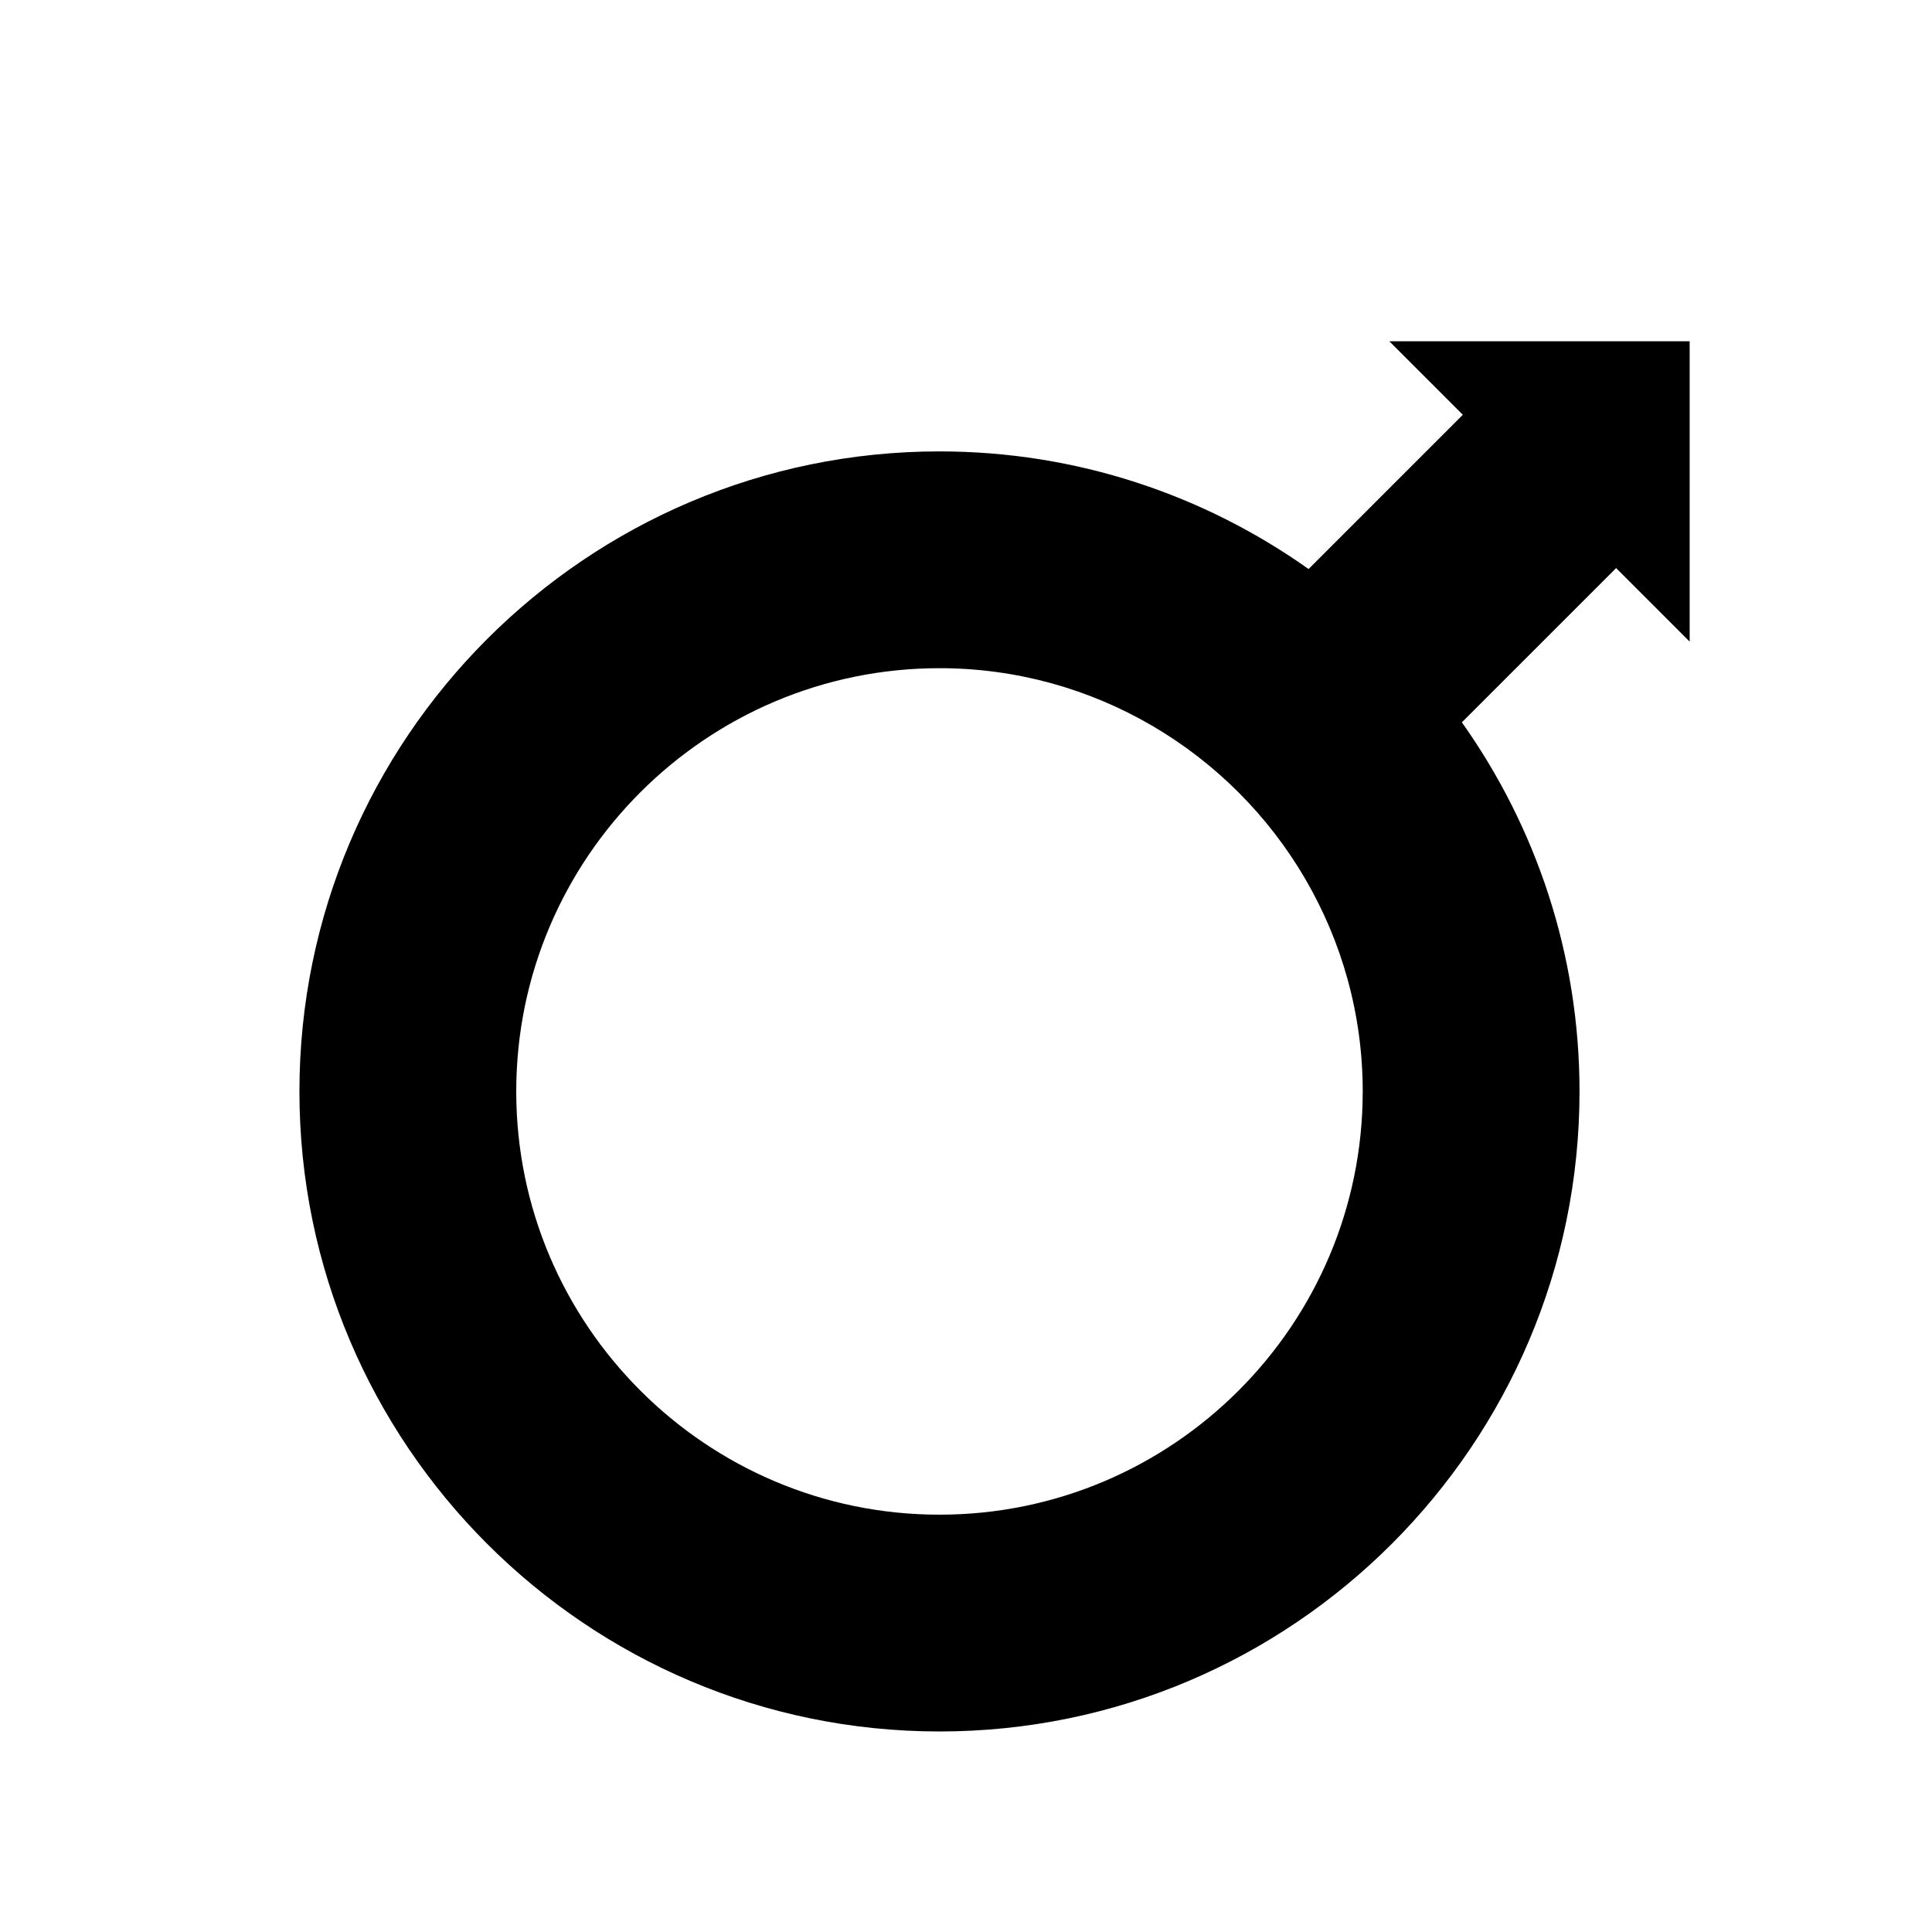
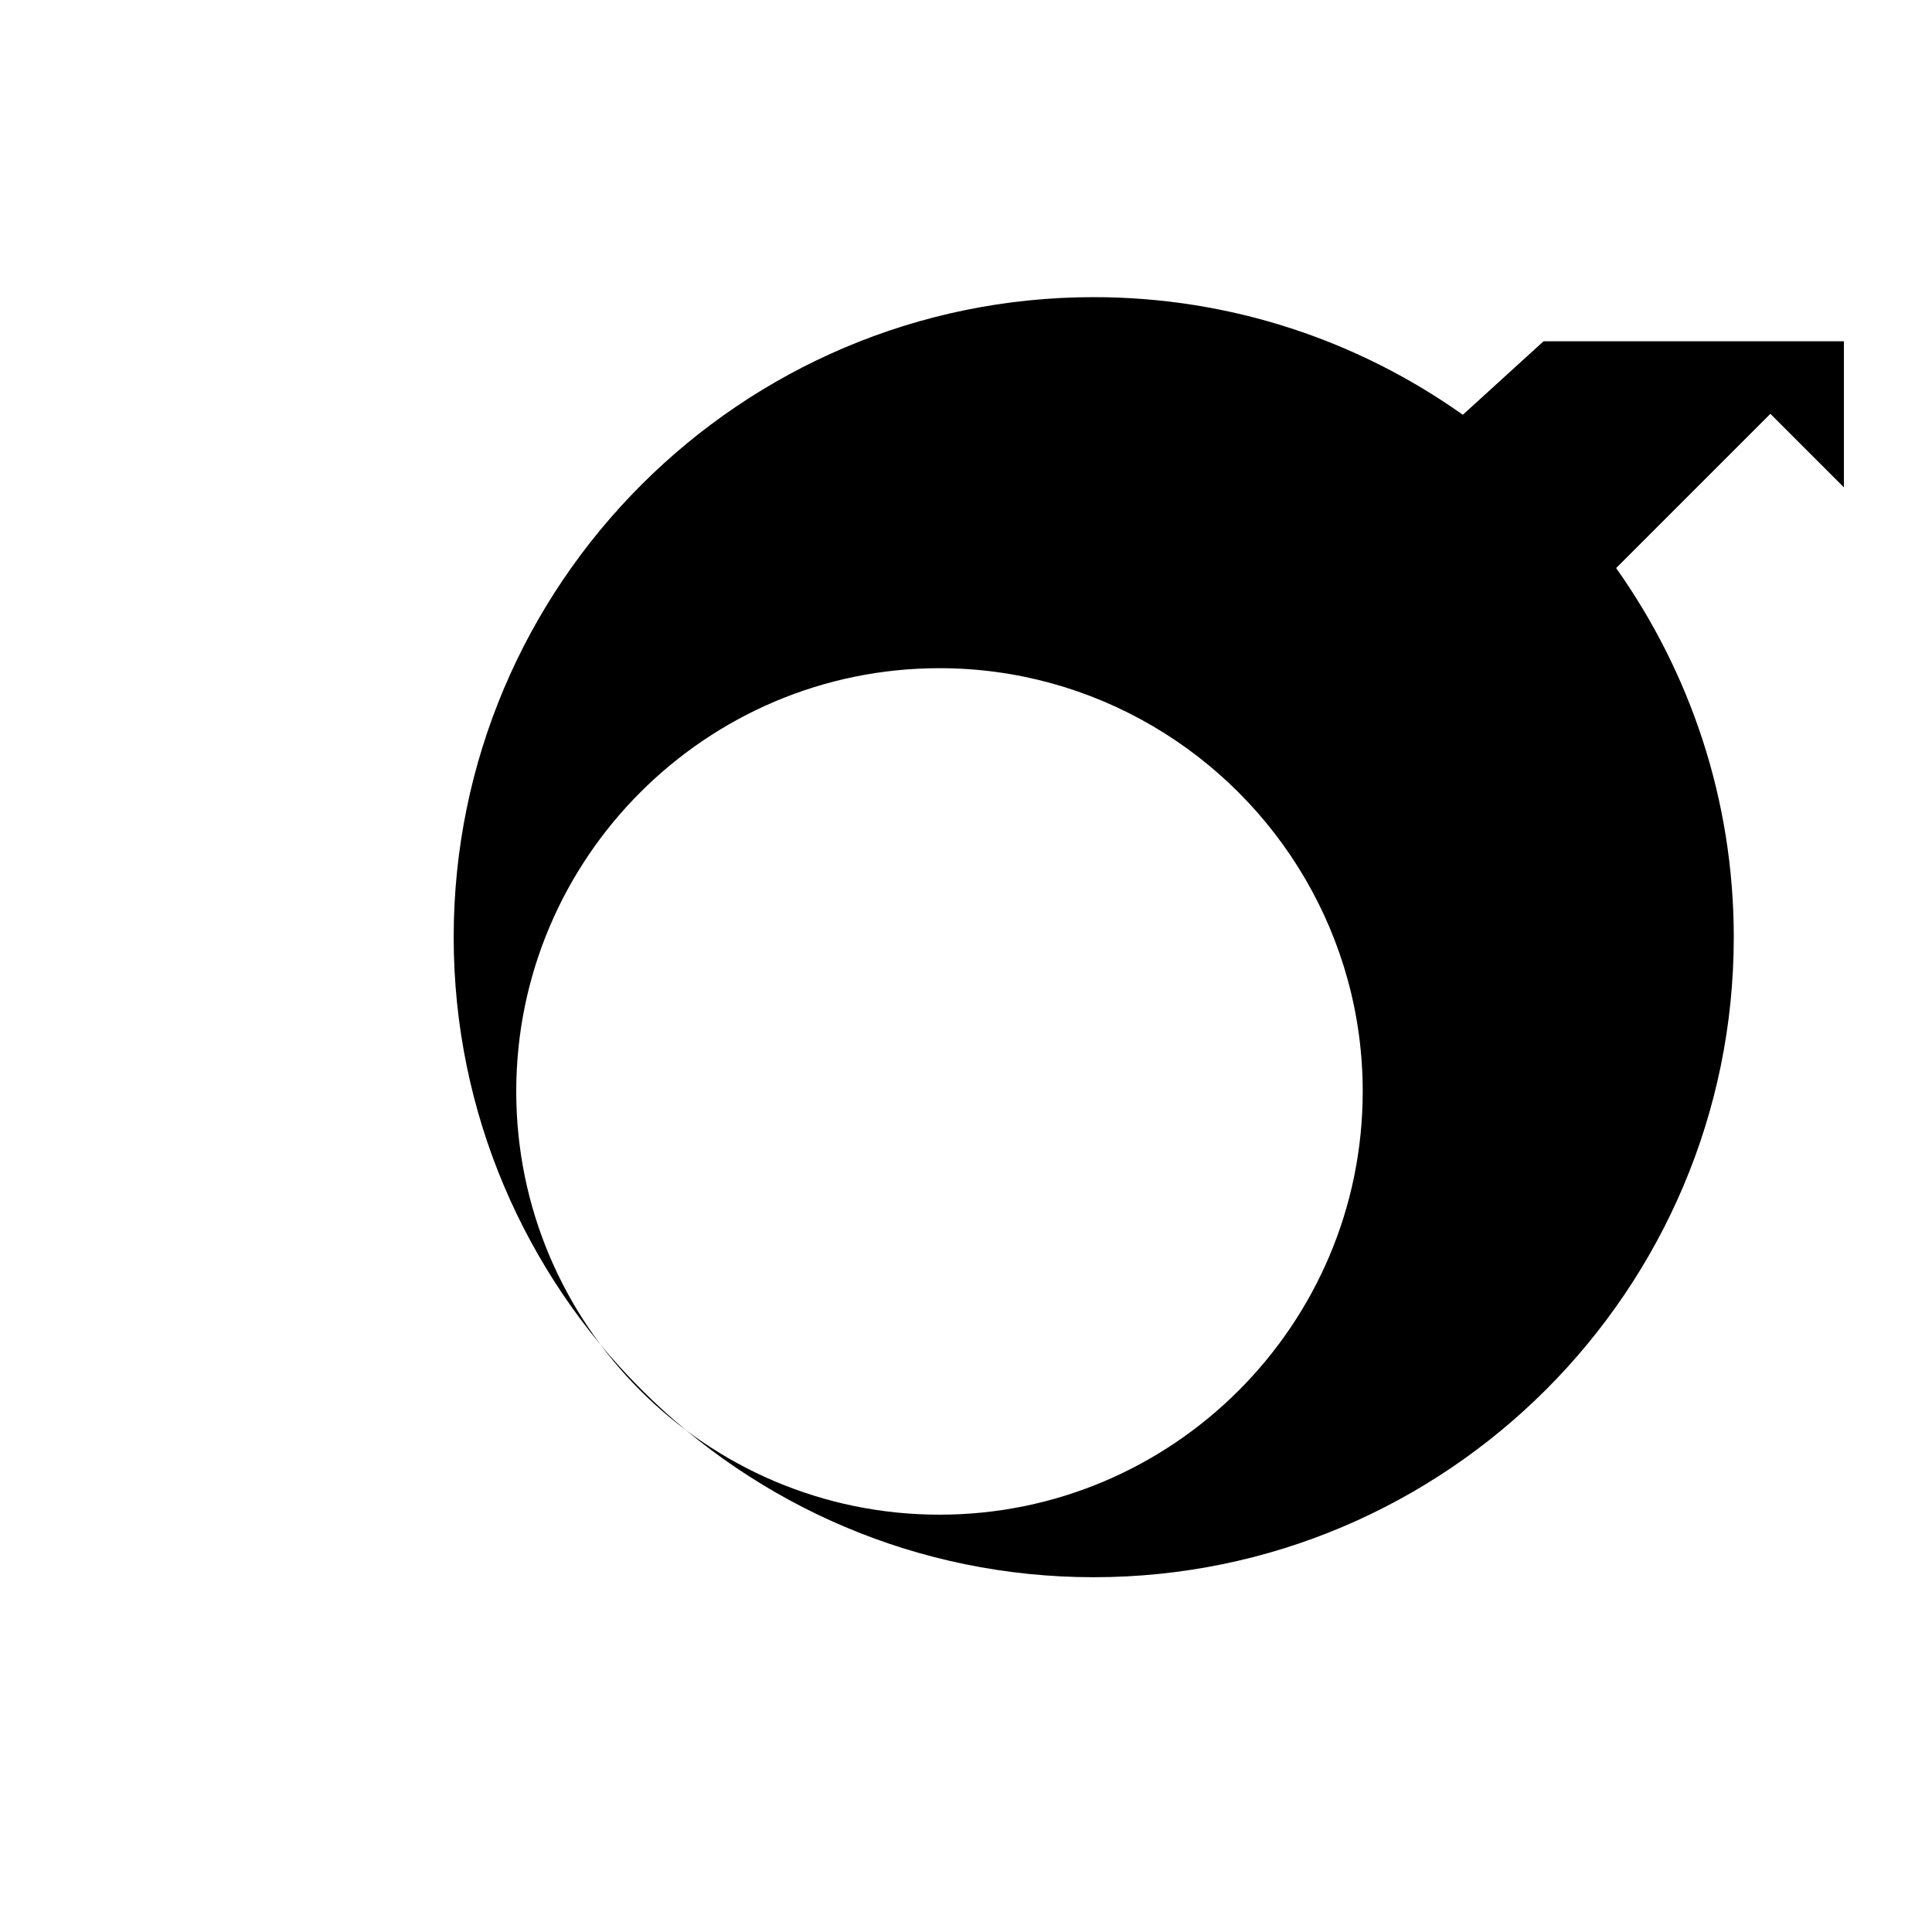
<svg xmlns="http://www.w3.org/2000/svg" version="1.1" id="Capa_1" x="0px" y="0px" viewBox="0 0 150 150" style="enable-background:new 0 0 150 150;" xml:space="preserve">
  <g>
-     <path d="M113.574,32.203l-11.976,11.976c-8.105-5.743-17.99-9.133-28.657-9.133c-27.401,0-49.693,22.292-49.693,49.693   c0,27.4,22.292,49.692,49.693,49.692s49.693-22.292,49.693-49.692c0-10.668-3.39-20.553-9.134-28.658l11.976-11.976l5.709,5.709   V26.495h-23.319L113.574,32.203z M105.801,84.739c0,18.119-14.741,32.86-32.86,32.86s-32.86-14.741-32.86-32.86   s14.741-32.861,32.86-32.861c6.011,0,11.646,1.63,16.498,4.46c4.922,2.871,9.032,6.981,11.902,11.903   C104.171,73.094,105.801,78.728,105.801,84.739z" />
+     <path d="M113.574,32.203c-8.105-5.743-17.99-9.133-28.657-9.133c-27.401,0-49.693,22.292-49.693,49.693   c0,27.4,22.292,49.692,49.693,49.692s49.693-22.292,49.693-49.692c0-10.668-3.39-20.553-9.134-28.658l11.976-11.976l5.709,5.709   V26.495h-23.319L113.574,32.203z M105.801,84.739c0,18.119-14.741,32.86-32.86,32.86s-32.86-14.741-32.86-32.86   s14.741-32.861,32.86-32.861c6.011,0,11.646,1.63,16.498,4.46c4.922,2.871,9.032,6.981,11.902,11.903   C104.171,73.094,105.801,78.728,105.801,84.739z" />
  </g>
</svg>